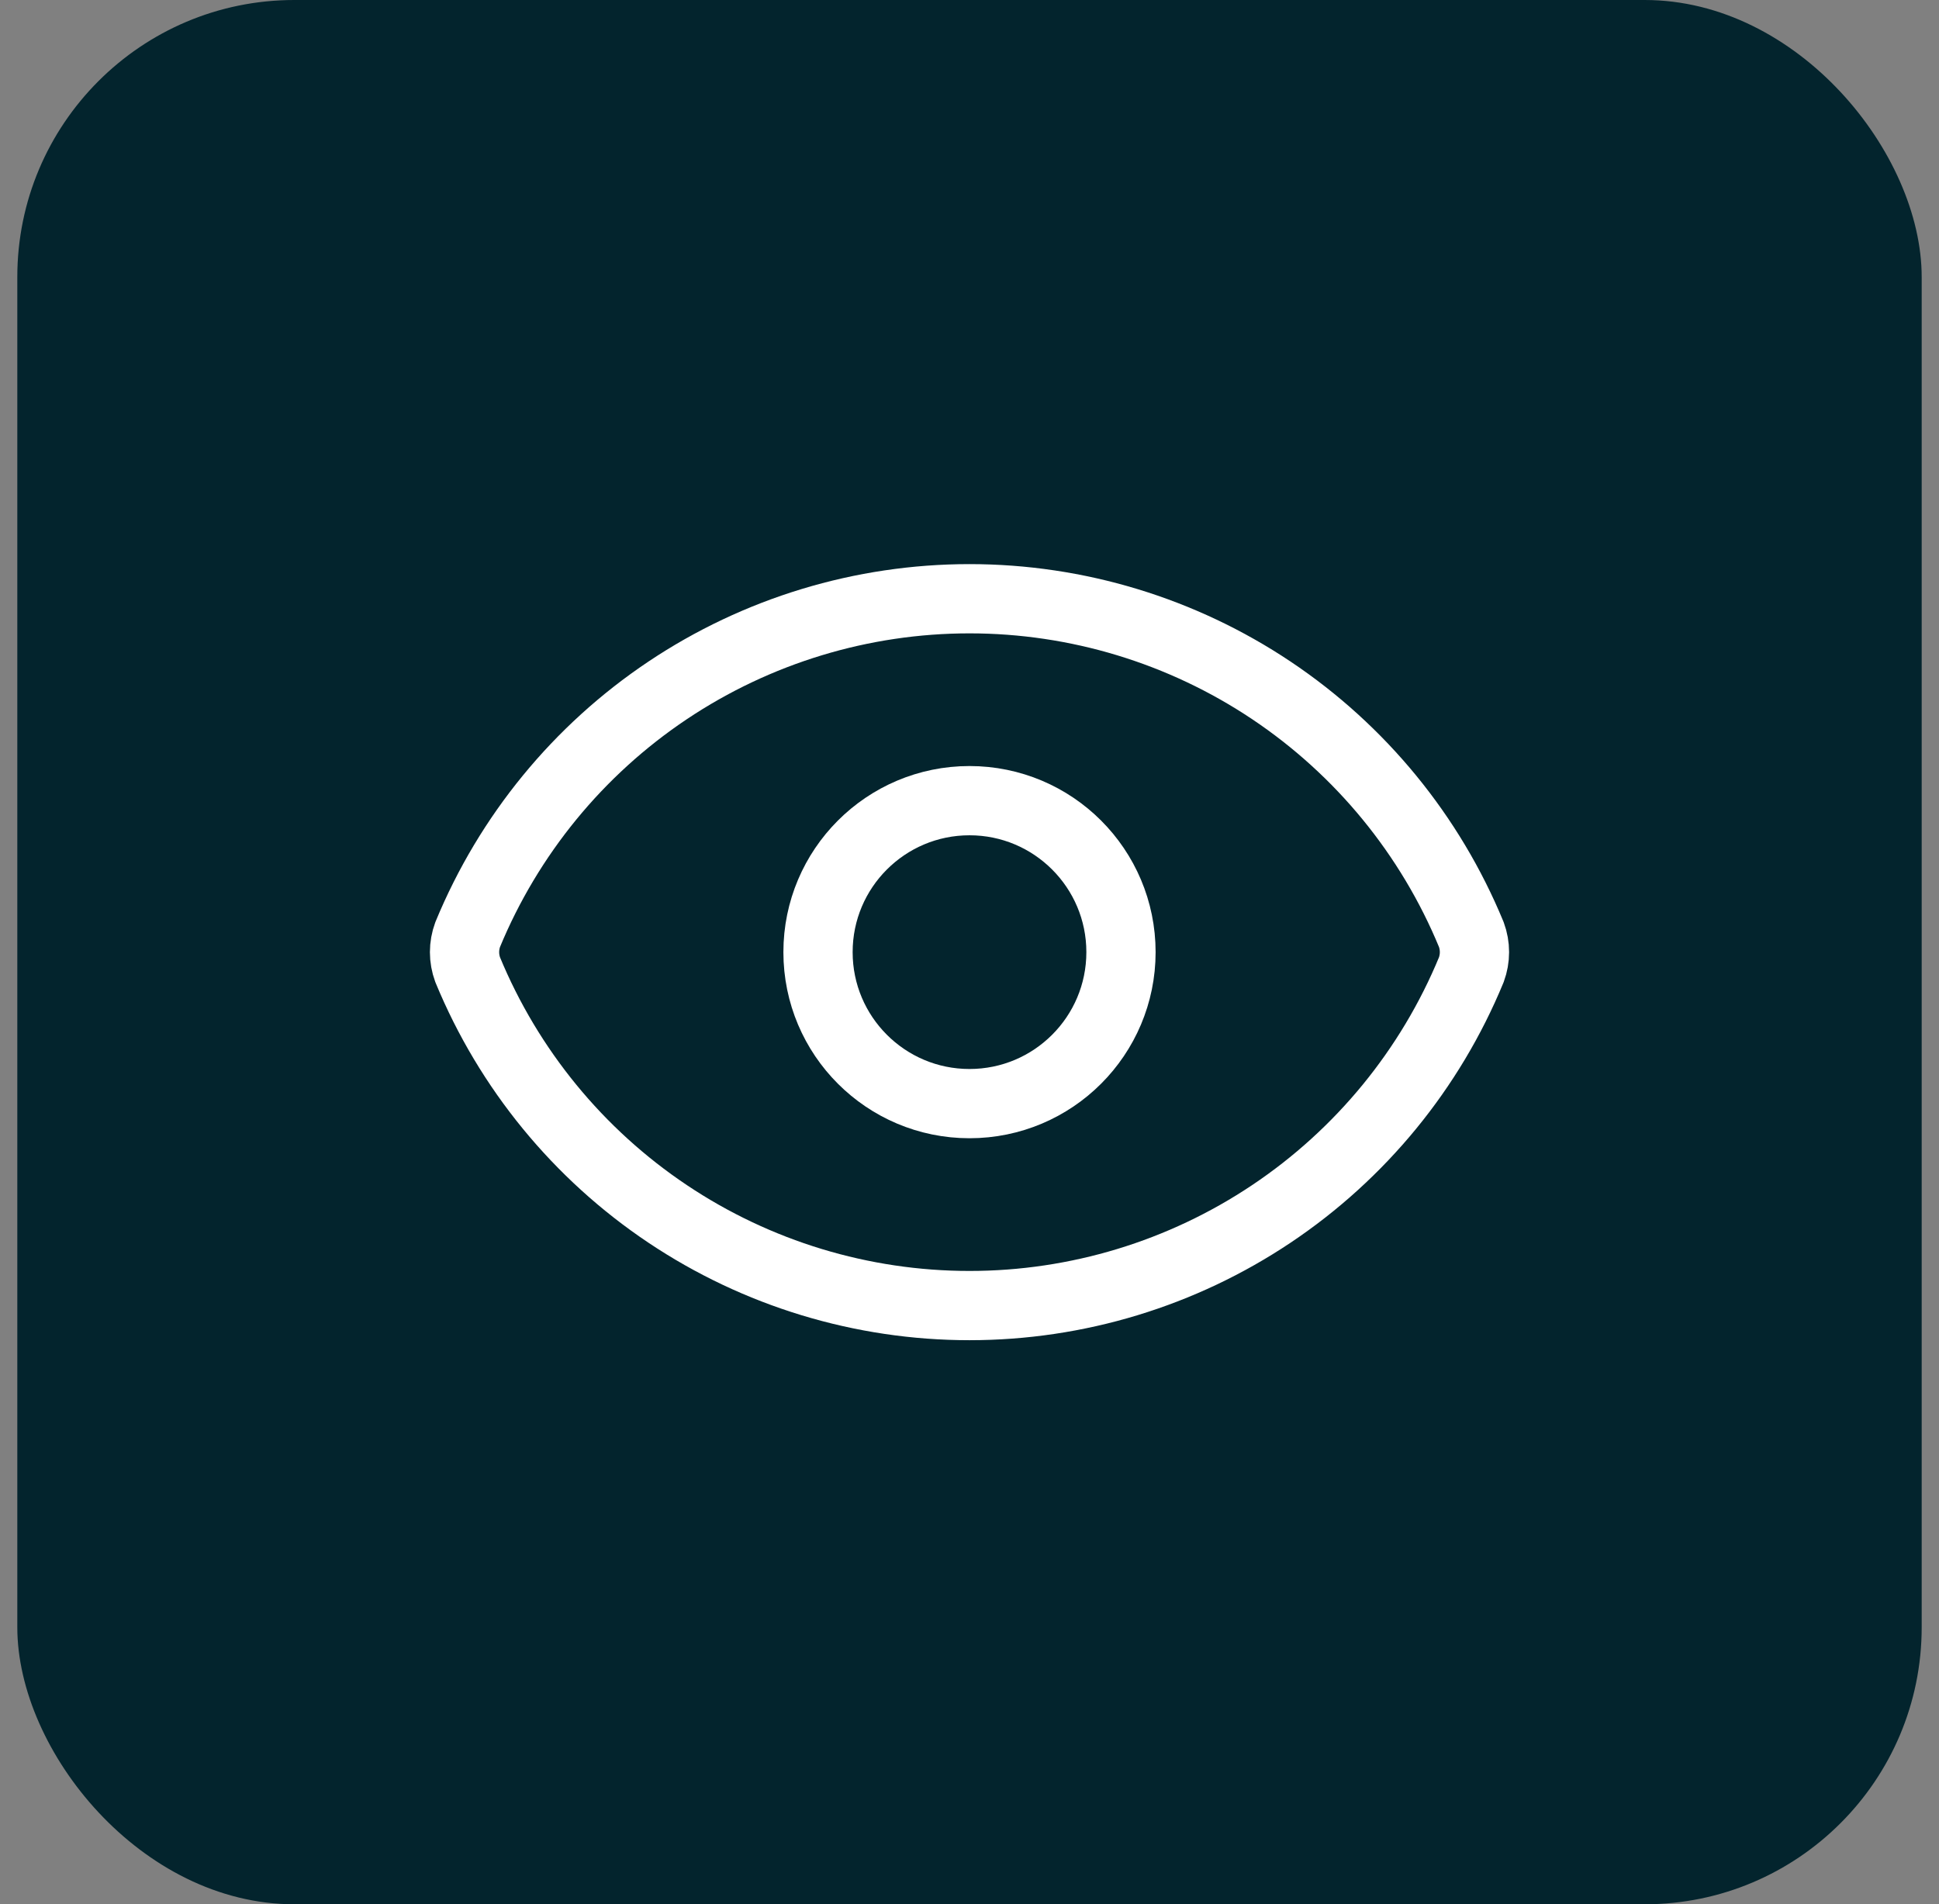
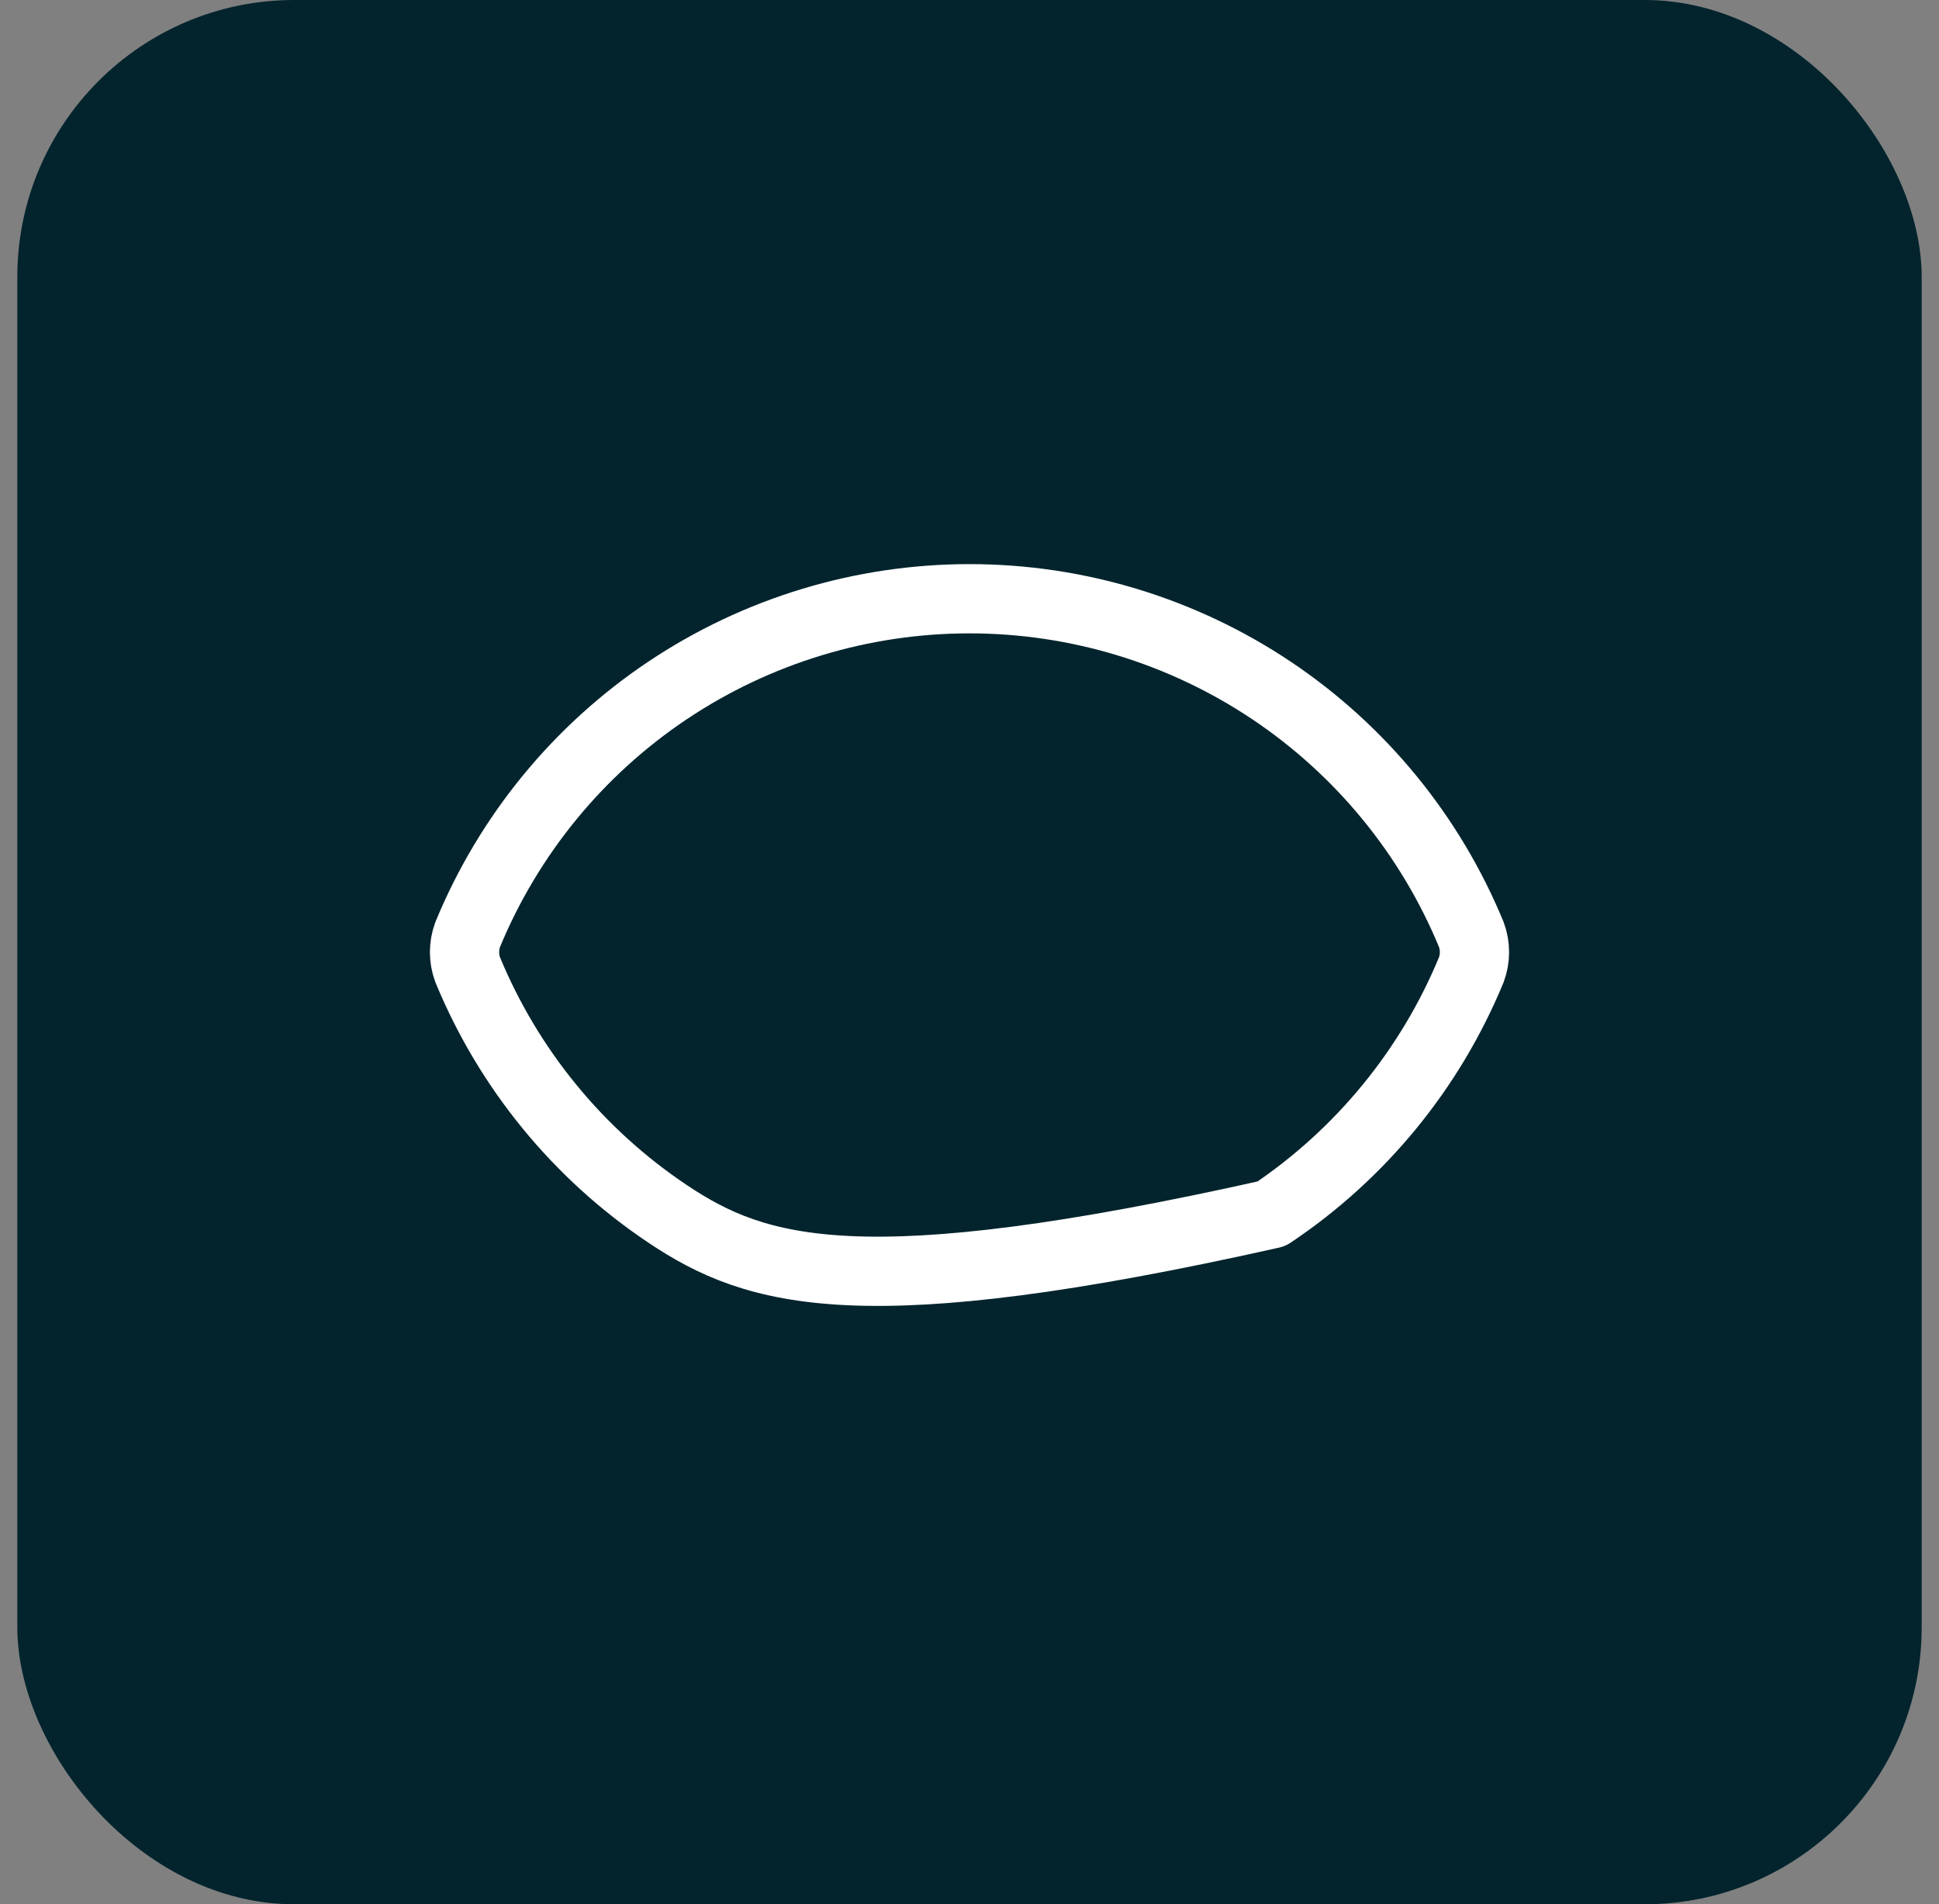
<svg xmlns="http://www.w3.org/2000/svg" width="56" height="55" viewBox="0 0 56 55" fill="none">
  <rect x="0" y="0" width="56" height="55" fill="#808080" stroke="none" />
  <rect x="0.5" width="55" height="55" rx="8" fill="#03242D" />
-   <path d="M13.507 28.008C13.386 27.68 13.386 27.32 13.507 26.992C14.691 24.122 16.7 21.668 19.28 19.941C21.86 18.215 24.895 17.293 28 17.293C31.105 17.293 34.14 18.215 36.72 19.941C39.3 21.668 41.309 24.122 42.493 26.992C42.614 27.32 42.614 27.68 42.493 28.008C41.309 30.878 39.3 33.332 36.72 35.059C34.14 36.786 31.105 37.708 28 37.708C24.895 37.708 21.86 36.786 19.28 35.059C16.7 33.332 14.691 30.878 13.507 28.008Z" stroke="white" stroke-width="2" stroke-linecap="round" stroke-linejoin="round" />
-   <path d="M28 31.875C30.416 31.875 32.375 29.916 32.375 27.5C32.375 25.084 30.416 23.125 28 23.125C25.584 23.125 23.625 25.084 23.625 27.5C23.625 29.916 25.584 31.875 28 31.875Z" stroke="white" stroke-width="2" stroke-linecap="round" stroke-linejoin="round" />
+   <path d="M13.507 28.008C13.386 27.68 13.386 27.32 13.507 26.992C14.691 24.122 16.7 21.668 19.28 19.941C21.86 18.215 24.895 17.293 28 17.293C31.105 17.293 34.14 18.215 36.72 19.941C39.3 21.668 41.309 24.122 42.493 26.992C42.614 27.32 42.614 27.68 42.493 28.008C41.309 30.878 39.3 33.332 36.72 35.059C24.895 37.708 21.86 36.786 19.28 35.059C16.7 33.332 14.691 30.878 13.507 28.008Z" stroke="white" stroke-width="2" stroke-linecap="round" stroke-linejoin="round" />
</svg>